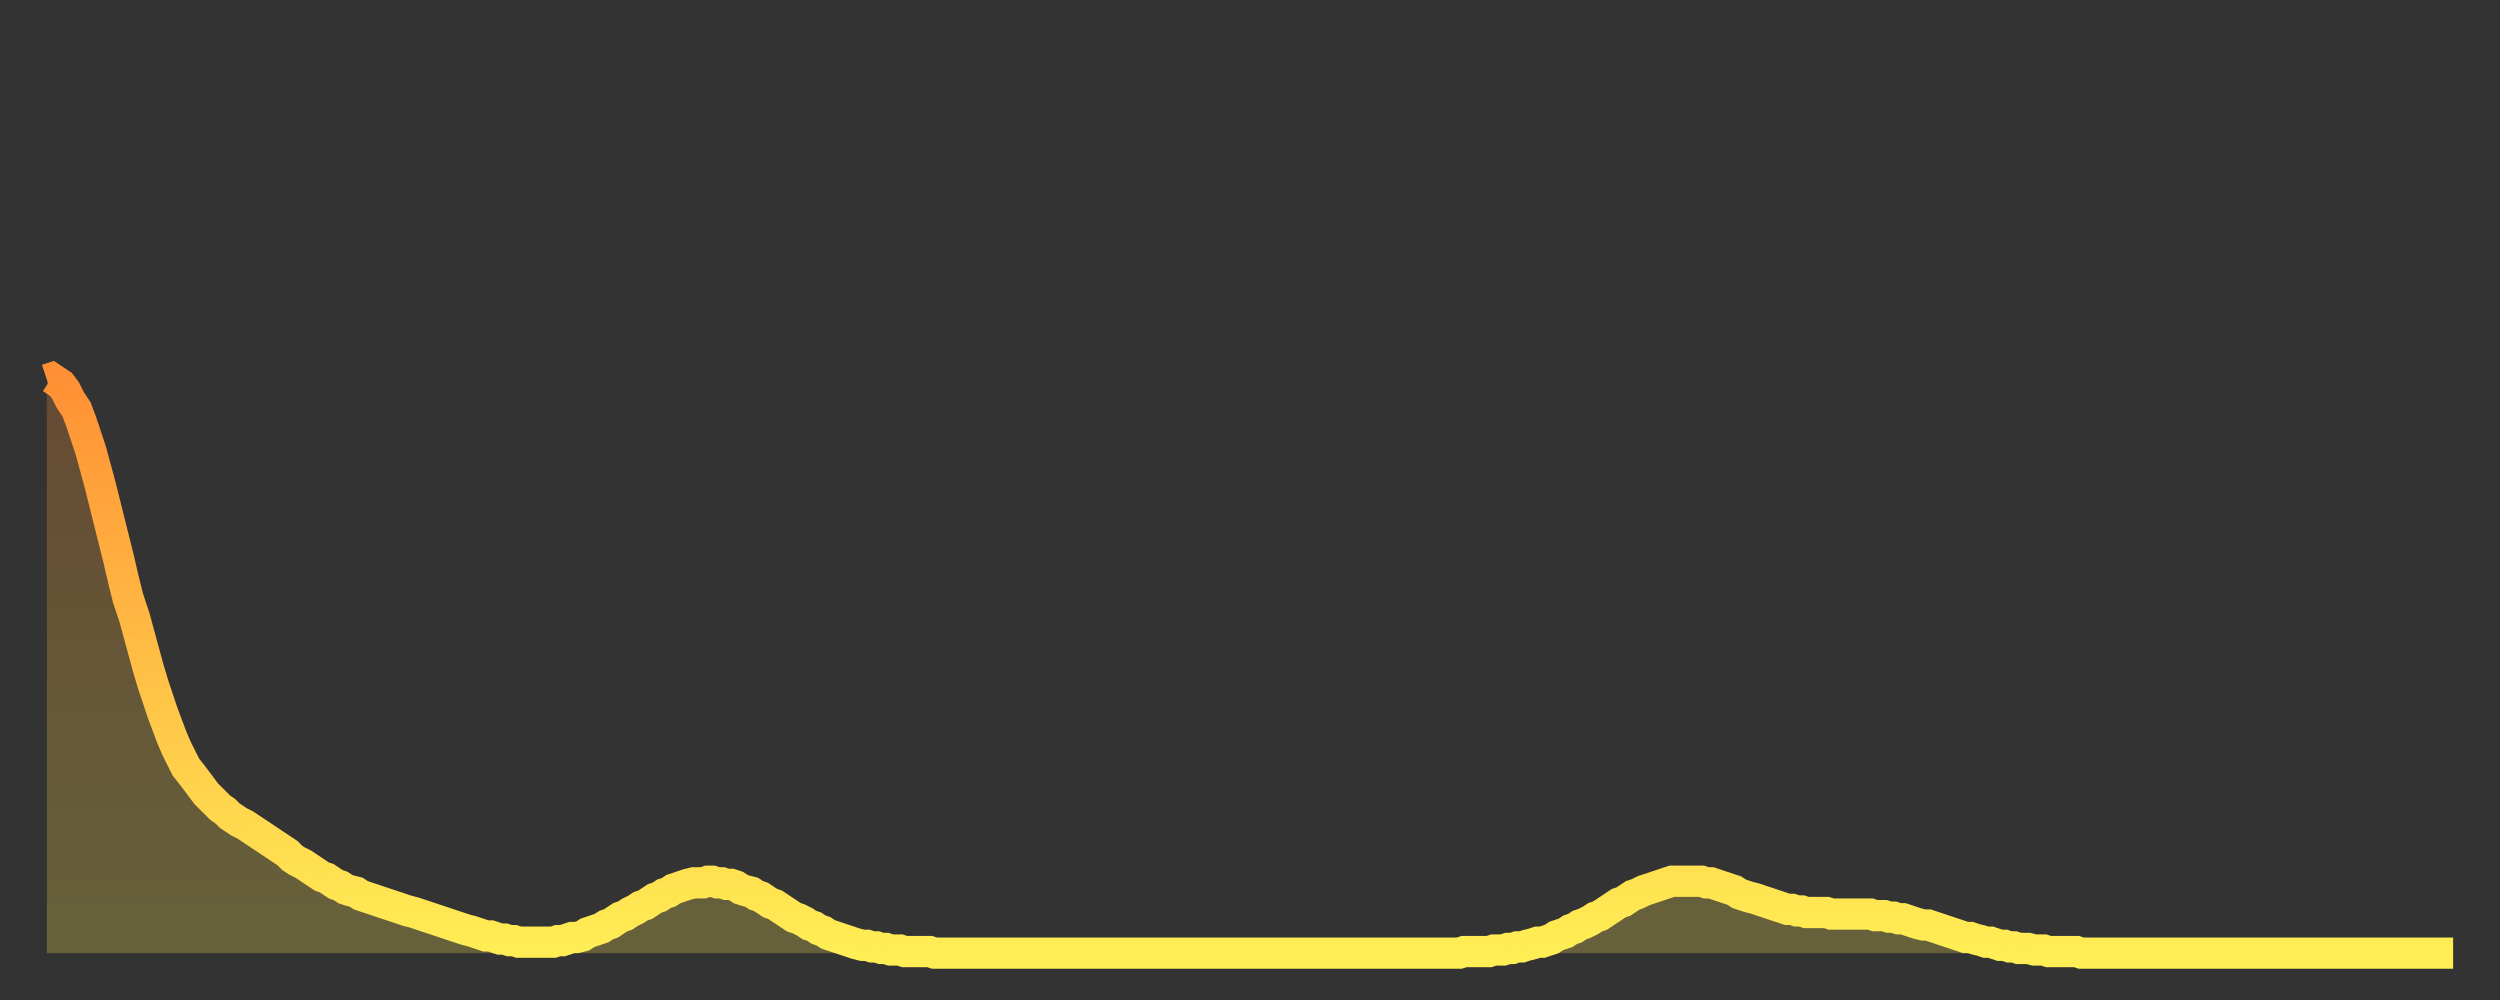
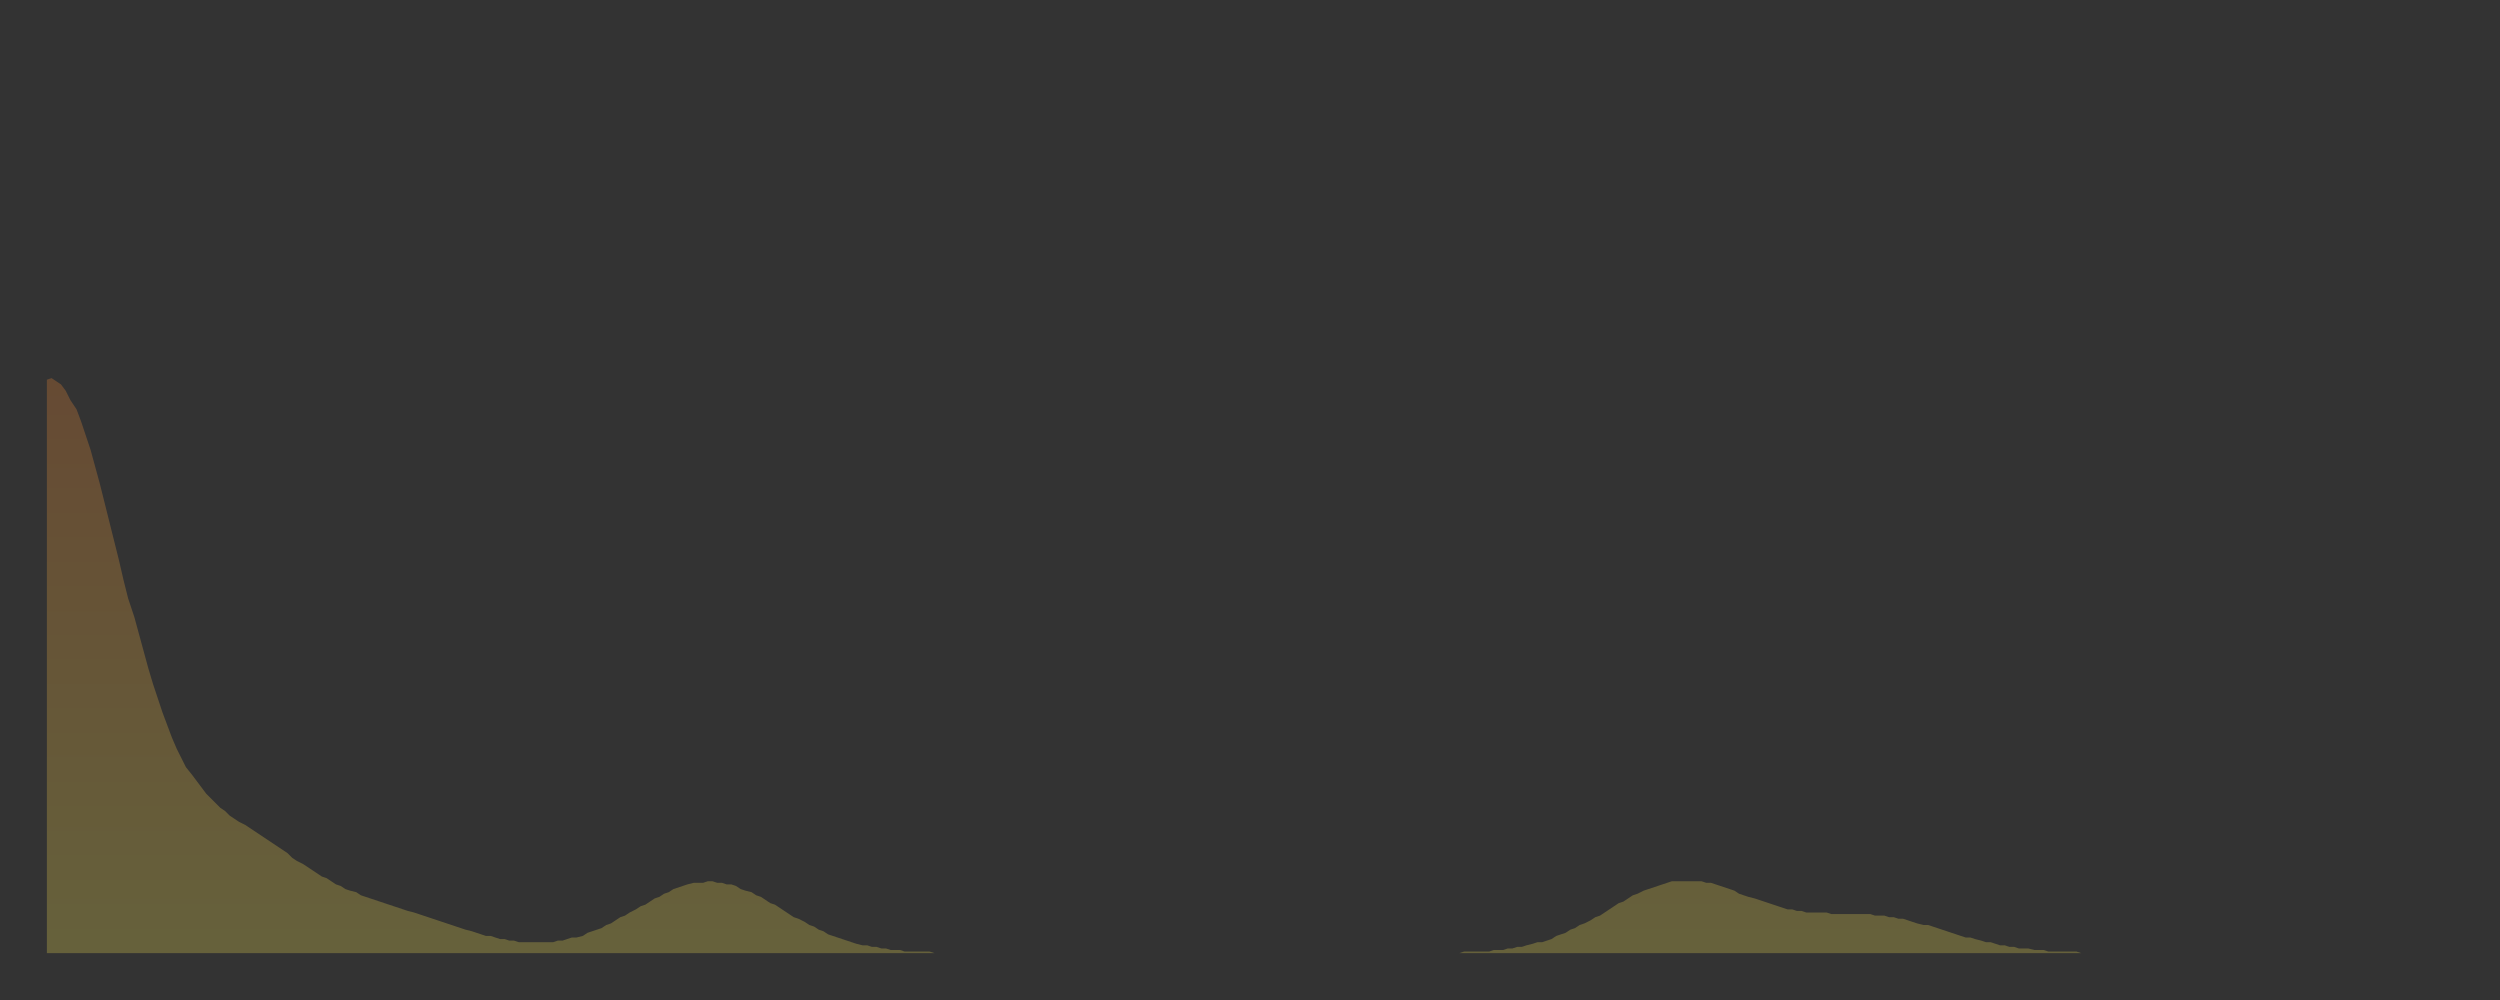
<svg xmlns="http://www.w3.org/2000/svg" baseProfile="full" height="64" version="1.1" width="160">
  <rect width="100%" height="100%" fill="#333333" stroke="none" />
  <defs>
    <linearGradient id="id1219394" x1="0" x2="0" y1="0" y2="1">
      <stop offset="0%" stop-color="#ff9035" />
      <stop offset="50%" stop-color="#ffbf45" />
      <stop offset="100%" stop-color="#ffee55" />
    </linearGradient>
  </defs>
  <g transform="translate(3,3)">
    <g>
-       <path d="M 0.0 21.3 0.3 21.2 0.6 21.4 0.9 21.6 1.2 22.0 1.5 22.6 1.9 23.2 2.2 24.0 2.5 24.9 2.8 25.8 3.1 26.9 3.4 28.0 3.7 29.2 4.0 30.4 4.3 31.6 4.6 32.8 4.9 34.1 5.2 35.3 5.6 36.5 5.9 37.6 6.2 38.7 6.5 39.8 6.8 40.8 7.1 41.7 7.4 42.6 7.7 43.4 8.0 44.2 8.3 44.9 8.6 45.5 8.9 46.1 9.3 46.6 9.6 47.0 9.9 47.4 10.2 47.8 10.5 48.1 10.8 48.4 11.1 48.7 11.4 48.9 11.7 49.2 12.0 49.4 12.3 49.6 12.7 49.8 13.0 50.0 13.3 50.2 13.6 50.4 13.9 50.6 14.2 50.8 14.5 51.0 14.8 51.2 15.1 51.4 15.4 51.6 15.7 51.9 16.0 52.1 16.4 52.3 16.7 52.5 17.0 52.7 17.3 52.9 17.6 53.1 17.9 53.2 18.2 53.4 18.5 53.6 18.8 53.7 19.1 53.9 19.4 54.0 19.8 54.1 20.1 54.3 20.4 54.4 20.7 54.5 21.0 54.6 21.3 54.7 21.6 54.8 21.9 54.9 22.2 55.0 22.5 55.1 22.8 55.2 23.1 55.3 23.5 55.4 23.8 55.5 24.1 55.6 24.4 55.7 24.7 55.8 25.0 55.9 25.3 56.0 25.6 56.1 25.9 56.2 26.2 56.3 26.5 56.4 26.8 56.5 27.2 56.6 27.5 56.7 27.8 56.8 28.1 56.9 28.4 56.9 28.7 57.0 29.0 57.1 29.3 57.1 29.6 57.2 29.9 57.2 30.2 57.3 30.6 57.3 30.9 57.3 31.2 57.3 31.5 57.3 31.8 57.3 32.1 57.3 32.4 57.3 32.7 57.2 33.0 57.2 33.3 57.1 33.6 57.0 33.9 57.0 34.3 56.9 34.6 56.7 34.9 56.6 35.2 56.5 35.5 56.4 35.8 56.2 36.1 56.1 36.4 55.9 36.7 55.7 37.0 55.6 37.3 55.4 37.7 55.2 38.0 55.0 38.3 54.9 38.6 54.7 38.9 54.5 39.2 54.4 39.5 54.2 39.8 54.1 40.1 53.9 40.4 53.8 40.7 53.7 41.0 53.6 41.4 53.5 41.7 53.5 42.0 53.5 42.3 53.4 42.6 53.4 42.9 53.5 43.2 53.5 43.5 53.6 43.8 53.6 44.1 53.7 44.4 53.9 44.7 54.0 45.1 54.1 45.4 54.3 45.7 54.4 46.0 54.6 46.3 54.8 46.6 54.9 46.9 55.1 47.2 55.3 47.5 55.5 47.8 55.7 48.1 55.8 48.5 56.0 48.8 56.2 49.1 56.3 49.4 56.5 49.7 56.6 50.0 56.8 50.3 56.9 50.6 57.0 50.9 57.1 51.2 57.2 51.5 57.3 51.8 57.4 52.2 57.5 52.5 57.5 52.8 57.6 53.1 57.6 53.4 57.7 53.7 57.7 54.0 57.8 54.3 57.8 54.6 57.8 54.9 57.9 55.2 57.9 55.6 57.9 55.9 57.9 56.2 57.9 56.5 57.9 56.8 58.0 57.1 58.0 57.4 58.0 57.7 58.0 58.0 58.0 58.3 58.0 58.6 58.0 58.9 58.0 59.3 58.0 59.6 58.0 59.9 58.0 60.2 58.0 60.5 58.0 60.8 58.0 61.1 58.0 61.4 58.0 61.7 58.0 62.0 58.0 62.3 58.0 62.6 58.0 63.0 58.0 63.3 58.0 63.6 58.0 63.9 58.0 64.2 58.0 64.5 58.0 64.8 58.0 65.1 58.0 65.4 58.0 65.7 58.0 66.0 58.0 66.4 58.0 66.7 58.0 67.0 58.0 67.3 58.0 67.6 58.0 67.9 58.0 68.2 58.0 68.5 58.0 68.8 58.0 69.1 58.0 69.4 58.0 69.7 58.0 70.1 58.0 70.4 58.0 70.7 58.0 71.0 58.0 71.3 58.0 71.6 58.0 71.9 58.0 72.2 58.0 72.5 58.0 72.8 58.0 73.1 58.0 73.5 58.0 73.8 58.0 74.1 58.0 74.4 58.0 74.7 58.0 75.0 58.0 75.3 58.0 75.6 58.0 75.9 58.0 76.2 58.0 76.5 58.0 76.8 58.0 77.2 58.0 77.5 58.0 77.8 58.0 78.1 58.0 78.4 58.0 78.7 58.0 79.0 58.0 79.3 58.0 79.6 58.0 79.9 58.0 80.2 58.0 80.5 58.0 80.9 58.0 81.2 58.0 81.5 58.0 81.8 58.0 82.1 58.0 82.4 58.0 82.7 58.0 83.0 58.0 83.3 58.0 83.6 58.0 83.9 58.0 84.3 58.0 84.6 58.0 84.9 58.0 85.2 58.0 85.5 58.0 85.8 58.0 86.1 58.0 86.4 58.0 86.7 58.0 87.0 58.0 87.3 58.0 87.6 58.0 88.0 58.0 88.3 58.0 88.6 58.0 88.9 58.0 89.2 58.0 89.5 58.0 89.8 58.0 90.1 58.0 90.4 58.0 90.7 57.9 91.0 57.9 91.4 57.9 91.7 57.9 92.0 57.9 92.3 57.9 92.6 57.8 92.9 57.8 93.2 57.8 93.5 57.7 93.8 57.7 94.1 57.6 94.4 57.6 94.7 57.5 95.1 57.4 95.4 57.3 95.7 57.3 96.0 57.2 96.3 57.1 96.6 56.9 96.9 56.8 97.2 56.7 97.5 56.5 97.8 56.4 98.1 56.2 98.4 56.1 98.8 55.9 99.1 55.7 99.4 55.6 99.7 55.4 100.0 55.2 100.3 55.0 100.6 54.8 100.9 54.7 101.2 54.5 101.5 54.3 101.8 54.2 102.2 54.0 102.5 53.9 102.8 53.8 103.1 53.7 103.4 53.6 103.7 53.5 104.0 53.4 104.3 53.4 104.6 53.4 104.9 53.4 105.2 53.4 105.5 53.4 105.9 53.4 106.2 53.5 106.5 53.5 106.8 53.6 107.1 53.7 107.4 53.8 107.7 53.9 108.0 54.0 108.3 54.2 108.6 54.3 108.9 54.4 109.3 54.5 109.6 54.6 109.9 54.7 110.2 54.8 110.5 54.9 110.8 55.0 111.1 55.1 111.4 55.2 111.7 55.2 112.0 55.3 112.3 55.3 112.6 55.4 113.0 55.4 113.3 55.4 113.6 55.4 113.9 55.4 114.2 55.5 114.5 55.5 114.8 55.5 115.1 55.5 115.4 55.5 115.7 55.5 116.0 55.5 116.3 55.5 116.7 55.5 117.0 55.6 117.3 55.6 117.6 55.6 117.9 55.7 118.2 55.7 118.5 55.8 118.8 55.8 119.1 55.9 119.4 56.0 119.7 56.1 120.1 56.2 120.4 56.2 120.7 56.3 121.0 56.4 121.3 56.5 121.6 56.6 121.9 56.7 122.2 56.8 122.5 56.9 122.8 57.0 123.1 57.0 123.4 57.1 123.8 57.2 124.1 57.3 124.4 57.3 124.7 57.4 125.0 57.5 125.3 57.5 125.6 57.6 125.9 57.6 126.2 57.7 126.5 57.7 126.8 57.7 127.2 57.8 127.5 57.8 127.8 57.8 128.1 57.9 128.4 57.9 128.7 57.9 129.0 57.9 129.3 57.9 129.6 57.9 129.9 57.9 130.2 58.0 130.5 58.0 130.9 58.0 131.2 58.0 131.5 58.0 131.8 58.0 132.1 58.0 132.4 58.0 132.7 58.0 133.0 58.0 133.3 58.0 133.6 58.0 133.9 58.0 134.2 58.0 134.6 58.0 134.9 58.0 135.2 58.0 135.5 58.0 135.8 58.0 136.1 58.0 136.4 58.0 136.7 58.0 137.0 58.0 137.3 58.0 137.6 58.0 138.0 58.0 138.3 58.0 138.6 58.0 138.9 58.0 139.2 58.0 139.5 58.0 139.8 58.0 140.1 58.0 140.4 58.0 140.7 58.0 141.0 58.0 141.3 58.0 141.7 58.0 142.0 58.0 142.3 58.0 142.6 58.0 142.9 58.0 143.2 58.0 143.5 58.0 143.8 58.0 144.1 58.0 144.4 58.0 144.7 58.0 145.1 58.0 145.4 58.0 145.7 58.0 146.0 58.0 146.3 58.0 146.6 58.0 146.9 58.0 147.2 58.0 147.5 58.0 147.8 58.0 148.1 58.0 148.4 58.0 148.8 58.0 149.1 58.0 149.4 58.0 149.7 58.0 150.0 58.0 150.3 58.0 150.6 58.0 150.9 58.0 151.2 58.0 151.5 58.0 151.8 58.0 152.1 58.0 152.5 58.0 152.8 58.0 153.1 58.0 153.4 58.0 153.7 58.0 154.0 58.0" fill="none" id="graph-curve" opacity="1" stroke="url(#id1219394)" stroke-width="2" />
      <path d="M 0 58 L 0.0 21.3 0.3 21.2 0.6 21.4 0.9 21.6 1.2 22.0 1.5 22.6 1.9 23.2 2.2 24.0 2.5 24.9 2.8 25.8 3.1 26.9 3.4 28.0 3.7 29.2 4.0 30.4 4.3 31.6 4.6 32.8 4.9 34.1 5.2 35.3 5.6 36.5 5.9 37.6 6.2 38.7 6.5 39.8 6.8 40.8 7.1 41.7 7.4 42.6 7.7 43.4 8.0 44.2 8.3 44.9 8.6 45.5 8.9 46.1 9.3 46.6 9.6 47.0 9.9 47.4 10.2 47.8 10.5 48.1 10.8 48.4 11.1 48.7 11.4 48.9 11.7 49.2 12.0 49.4 12.3 49.6 12.7 49.8 13.0 50.0 13.3 50.2 13.6 50.4 13.9 50.6 14.2 50.8 14.5 51.0 14.8 51.2 15.1 51.4 15.4 51.6 15.7 51.9 16.0 52.1 16.4 52.3 16.7 52.5 17.0 52.7 17.3 52.9 17.6 53.1 17.9 53.2 18.2 53.4 18.5 53.6 18.8 53.7 19.1 53.9 19.4 54.0 19.8 54.1 20.1 54.3 20.4 54.4 20.7 54.5 21.0 54.6 21.3 54.7 21.6 54.8 21.9 54.9 22.2 55.0 22.5 55.1 22.8 55.2 23.1 55.3 23.5 55.4 23.8 55.5 24.1 55.6 24.4 55.7 24.7 55.8 25.0 55.9 25.3 56.0 25.6 56.1 25.9 56.2 26.2 56.3 26.5 56.4 26.8 56.5 27.2 56.6 27.5 56.7 27.8 56.8 28.1 56.9 28.4 56.9 28.7 57.0 29.0 57.1 29.3 57.1 29.6 57.2 29.9 57.2 30.2 57.3 30.6 57.3 30.9 57.3 31.2 57.3 31.5 57.3 31.8 57.3 32.1 57.3 32.4 57.3 32.7 57.2 33.0 57.2 33.3 57.1 33.6 57.0 33.9 57.0 34.3 56.9 34.6 56.7 34.9 56.6 35.2 56.5 35.5 56.4 35.8 56.2 36.1 56.1 36.4 55.9 36.7 55.7 37.0 55.6 37.3 55.4 37.7 55.2 38.0 55.0 38.3 54.9 38.6 54.7 38.9 54.5 39.2 54.4 39.5 54.2 39.8 54.1 40.1 53.9 40.4 53.8 40.7 53.7 41.0 53.6 41.4 53.5 41.7 53.5 42.0 53.5 42.3 53.4 42.6 53.4 42.9 53.5 43.2 53.5 43.5 53.6 43.8 53.6 44.1 53.7 44.4 53.9 44.7 54.0 45.1 54.1 45.4 54.3 45.7 54.4 46.0 54.6 46.3 54.8 46.6 54.9 46.9 55.1 47.2 55.3 47.5 55.5 47.8 55.7 48.1 55.8 48.5 56.0 48.8 56.2 49.1 56.3 49.4 56.5 49.7 56.6 50.0 56.8 50.3 56.9 50.6 57.0 50.9 57.1 51.2 57.2 51.5 57.3 51.8 57.4 52.2 57.5 52.5 57.5 52.8 57.6 53.1 57.6 53.4 57.7 53.7 57.7 54.0 57.8 54.3 57.8 54.6 57.8 54.9 57.9 55.2 57.9 55.6 57.9 55.9 57.9 56.2 57.9 56.5 57.9 56.8 58.0 57.1 58.0 57.4 58.0 57.7 58.0 58.0 58.0 58.3 58.0 58.6 58.0 58.9 58.0 59.3 58.0 59.6 58.0 59.9 58.0 60.2 58.0 60.5 58.0 60.8 58.0 61.1 58.0 61.4 58.0 61.7 58.0 62.0 58.0 62.3 58.0 62.6 58.0 63.0 58.0 63.3 58.0 63.6 58.0 63.9 58.0 64.2 58.0 64.5 58.0 64.8 58.0 65.1 58.0 65.4 58.0 65.7 58.0 66.0 58.0 66.4 58.0 66.7 58.0 67.0 58.0 67.3 58.0 67.6 58.0 67.9 58.0 68.2 58.0 68.5 58.0 68.8 58.0 69.1 58.0 69.4 58.0 69.7 58.0 70.1 58.0 70.4 58.0 70.7 58.0 71.0 58.0 71.3 58.0 71.6 58.0 71.9 58.0 72.2 58.0 72.5 58.0 72.8 58.0 73.1 58.0 73.5 58.0 73.8 58.0 74.1 58.0 74.4 58.0 74.7 58.0 75.0 58.0 75.3 58.0 75.6 58.0 75.9 58.0 76.2 58.0 76.5 58.0 76.8 58.0 77.2 58.0 77.5 58.0 77.8 58.0 78.1 58.0 78.4 58.0 78.7 58.0 79.0 58.0 79.3 58.0 79.6 58.0 79.9 58.0 80.2 58.0 80.5 58.0 80.9 58.0 81.2 58.0 81.5 58.0 81.8 58.0 82.1 58.0 82.4 58.0 82.7 58.0 83.0 58.0 83.3 58.0 83.6 58.0 83.9 58.0 84.3 58.0 84.6 58.0 84.9 58.0 85.2 58.0 85.5 58.0 85.8 58.0 86.1 58.0 86.4 58.0 86.7 58.0 87.0 58.0 87.3 58.0 87.6 58.0 88.0 58.0 88.3 58.0 88.6 58.0 88.9 58.0 89.2 58.0 89.5 58.0 89.8 58.0 90.1 58.0 90.4 58.0 90.7 57.9 91.0 57.9 91.4 57.9 91.7 57.9 92.0 57.9 92.3 57.9 92.6 57.8 92.9 57.8 93.2 57.8 93.5 57.7 93.8 57.7 94.1 57.6 94.4 57.6 94.7 57.5 95.1 57.4 95.4 57.3 95.7 57.3 96.0 57.2 96.3 57.1 96.6 56.9 96.9 56.8 97.2 56.7 97.5 56.5 97.8 56.4 98.1 56.2 98.4 56.1 98.8 55.9 99.1 55.7 99.4 55.6 99.7 55.4 100.0 55.2 100.3 55.0 100.6 54.8 100.9 54.7 101.2 54.5 101.5 54.3 101.8 54.2 102.2 54.0 102.5 53.9 102.8 53.8 103.1 53.7 103.4 53.6 103.7 53.5 104.0 53.4 104.3 53.4 104.6 53.4 104.9 53.4 105.2 53.4 105.5 53.4 105.9 53.4 106.2 53.5 106.5 53.5 106.8 53.6 107.1 53.7 107.4 53.8 107.7 53.9 108.0 54.0 108.3 54.2 108.6 54.3 108.9 54.4 109.3 54.5 109.6 54.6 109.9 54.7 110.2 54.8 110.5 54.9 110.8 55.0 111.1 55.1 111.4 55.2 111.7 55.2 112.0 55.3 112.3 55.3 112.6 55.4 113.0 55.4 113.3 55.4 113.6 55.4 113.9 55.4 114.2 55.5 114.5 55.5 114.8 55.5 115.1 55.5 115.4 55.5 115.7 55.5 116.0 55.5 116.3 55.5 116.7 55.5 117.0 55.6 117.3 55.6 117.6 55.6 117.9 55.7 118.2 55.7 118.5 55.8 118.8 55.8 119.1 55.9 119.4 56.0 119.7 56.1 120.1 56.2 120.4 56.2 120.7 56.3 121.0 56.4 121.3 56.5 121.6 56.6 121.9 56.7 122.2 56.8 122.5 56.9 122.8 57.0 123.1 57.0 123.4 57.1 123.8 57.2 124.1 57.3 124.4 57.3 124.7 57.4 125.0 57.5 125.3 57.5 125.6 57.6 125.9 57.6 126.2 57.7 126.5 57.7 126.8 57.7 127.2 57.8 127.5 57.8 127.8 57.8 128.1 57.9 128.4 57.9 128.7 57.9 129.0 57.9 129.3 57.9 129.6 57.9 129.9 57.9 130.2 58.0 130.5 58.0 130.9 58.0 131.2 58.0 131.5 58.0 131.8 58.0 132.1 58.0 132.4 58.0 132.7 58.0 133.0 58.0 133.3 58.0 133.6 58.0 133.9 58.0 134.2 58.0 134.6 58.0 134.9 58.0 135.2 58.0 135.5 58.0 135.8 58.0 136.1 58.0 136.4 58.0 136.7 58.0 137.0 58.0 137.3 58.0 137.6 58.0 138.0 58.0 138.3 58.0 138.6 58.0 138.9 58.0 139.2 58.0 139.5 58.0 139.8 58.0 140.1 58.0 140.4 58.0 140.7 58.0 141.0 58.0 141.3 58.0 141.7 58.0 142.0 58.0 142.3 58.0 142.6 58.0 142.9 58.0 143.2 58.0 143.5 58.0 143.8 58.0 144.1 58.0 144.4 58.0 144.7 58.0 145.1 58.0 145.4 58.0 145.7 58.0 146.0 58.0 146.3 58.0 146.6 58.0 146.9 58.0 147.2 58.0 147.5 58.0 147.8 58.0 148.1 58.0 148.4 58.0 148.8 58.0 149.1 58.0 149.4 58.0 149.7 58.0 150.0 58.0 150.3 58.0 150.6 58.0 150.9 58.0 151.2 58.0 151.5 58.0 151.8 58.0 152.1 58.0 152.5 58.0 152.8 58.0 153.1 58.0 153.4 58.0 153.7 58.0 154.0 58.0 154 58" fill="url(#id1219394)" fill-opacity=".25" id="graph-shadow" />
    </g>
  </g>
</svg>